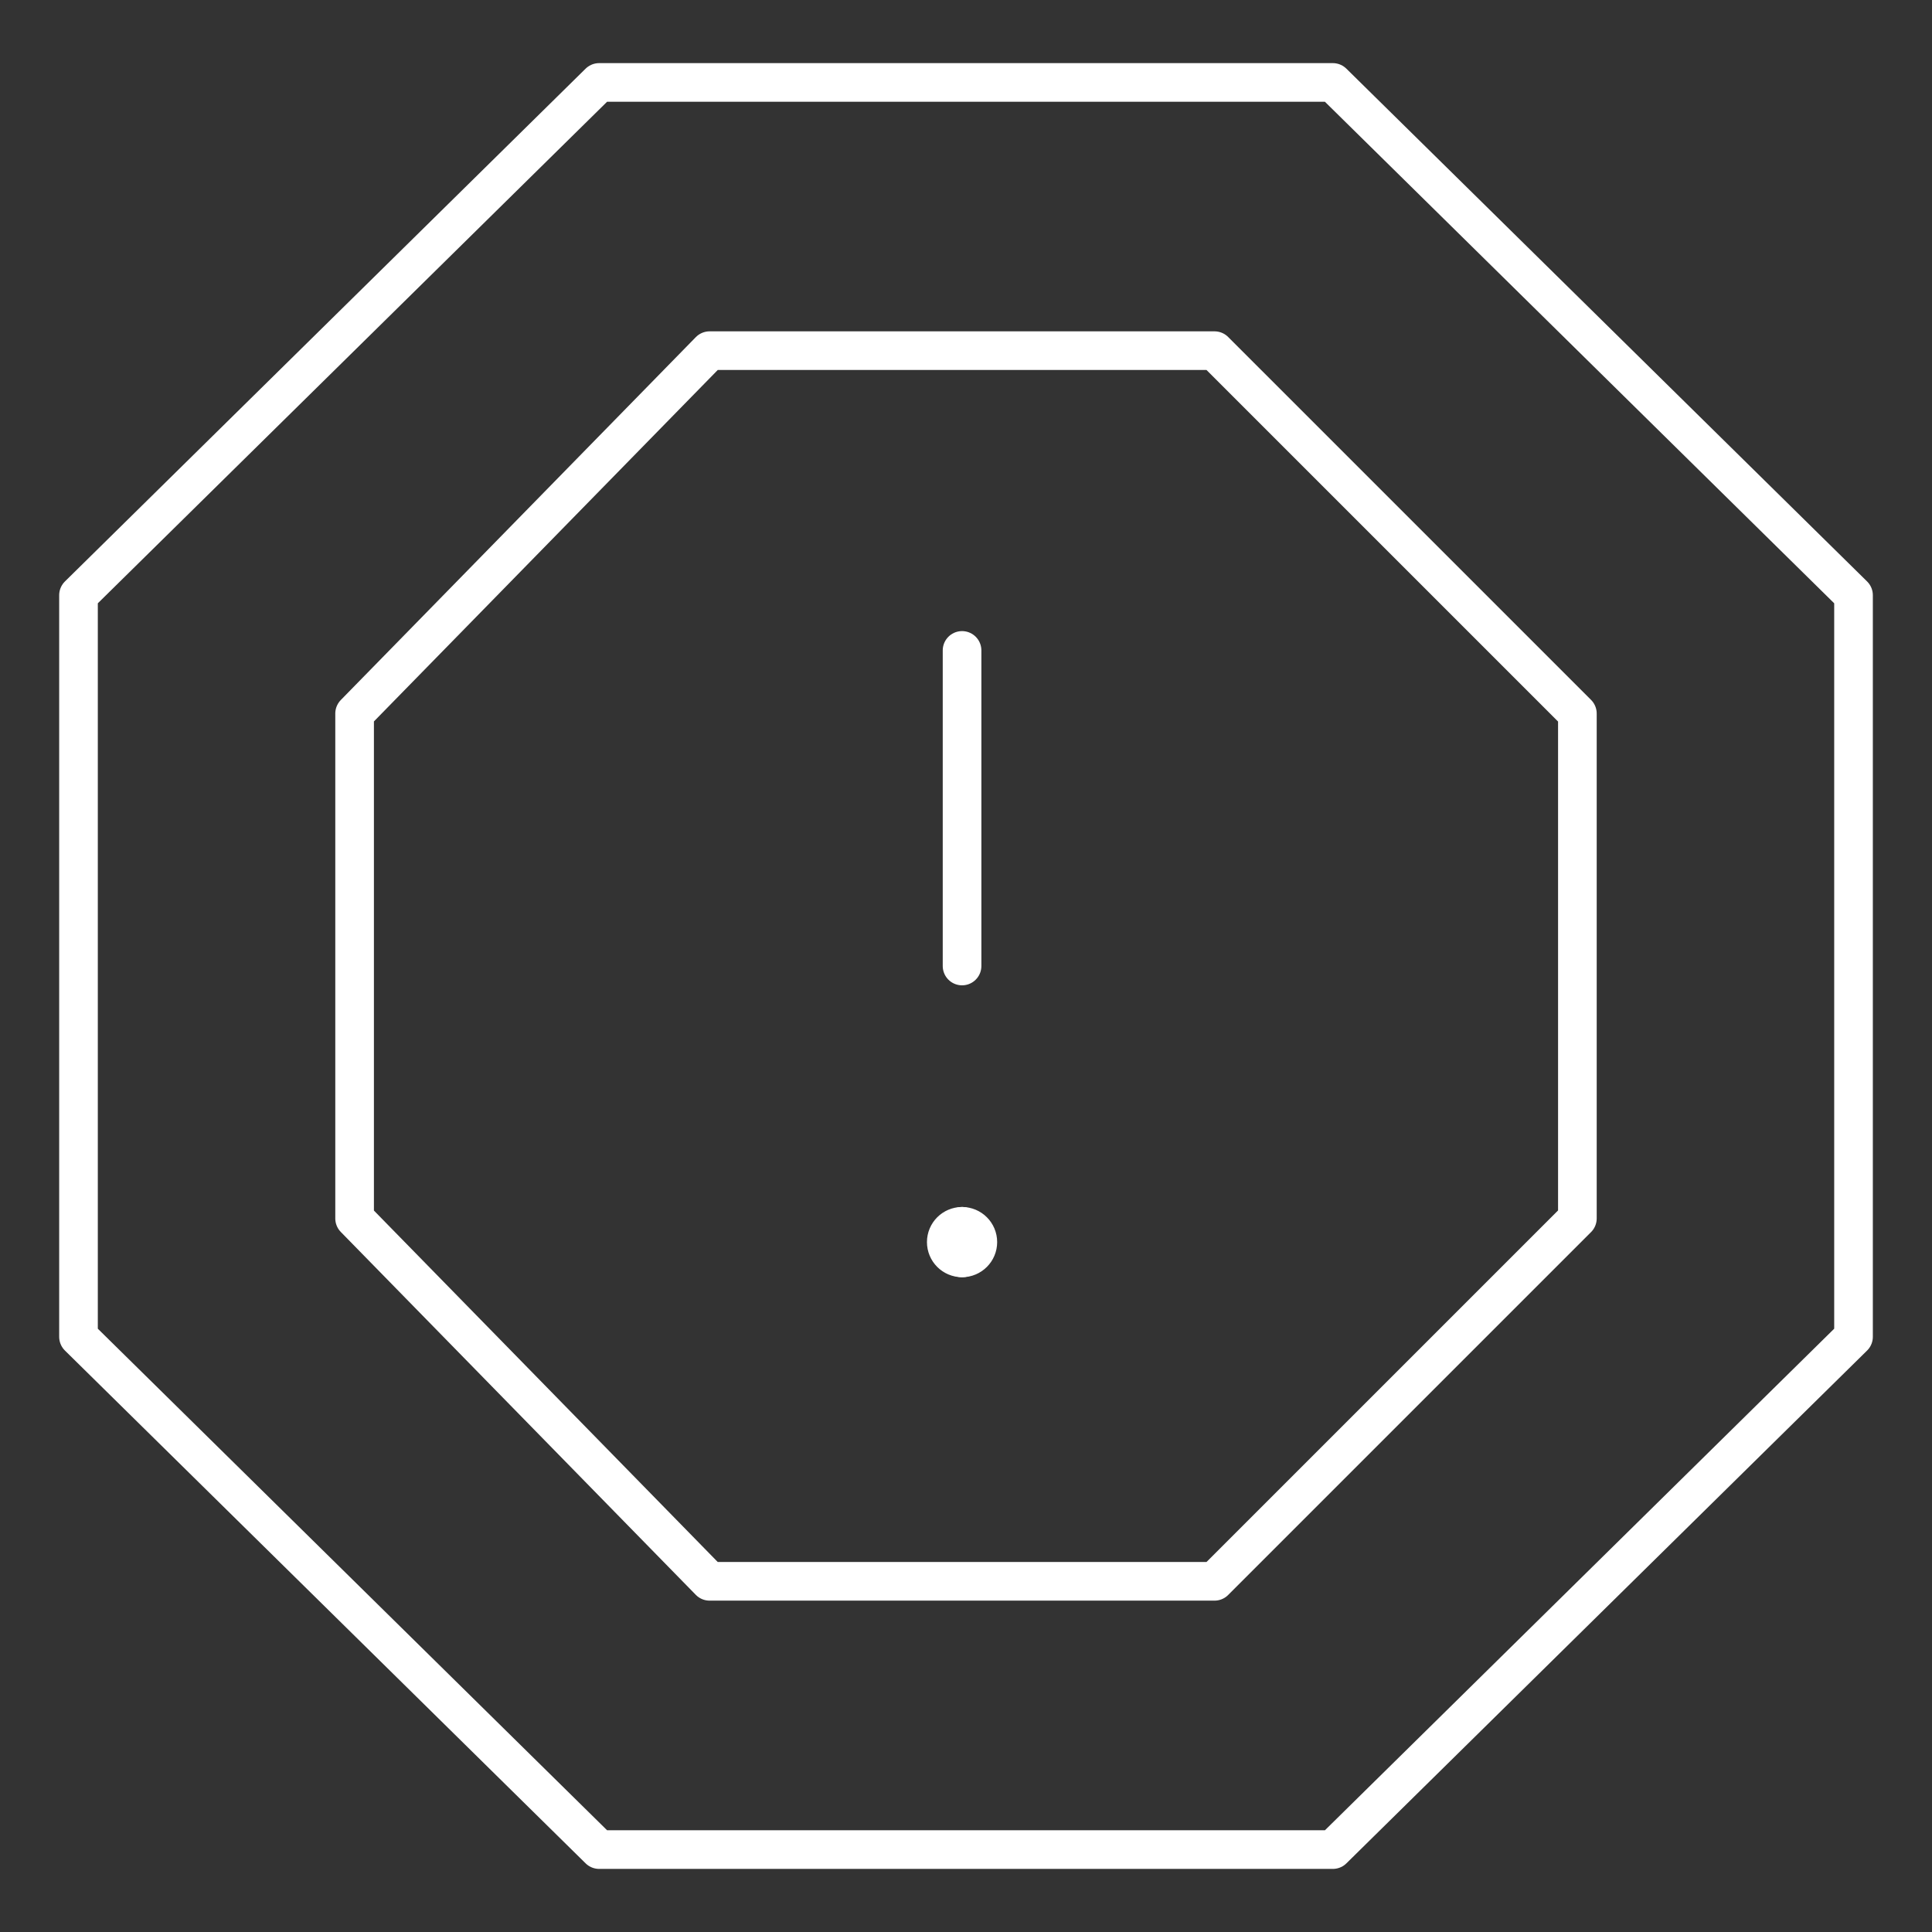
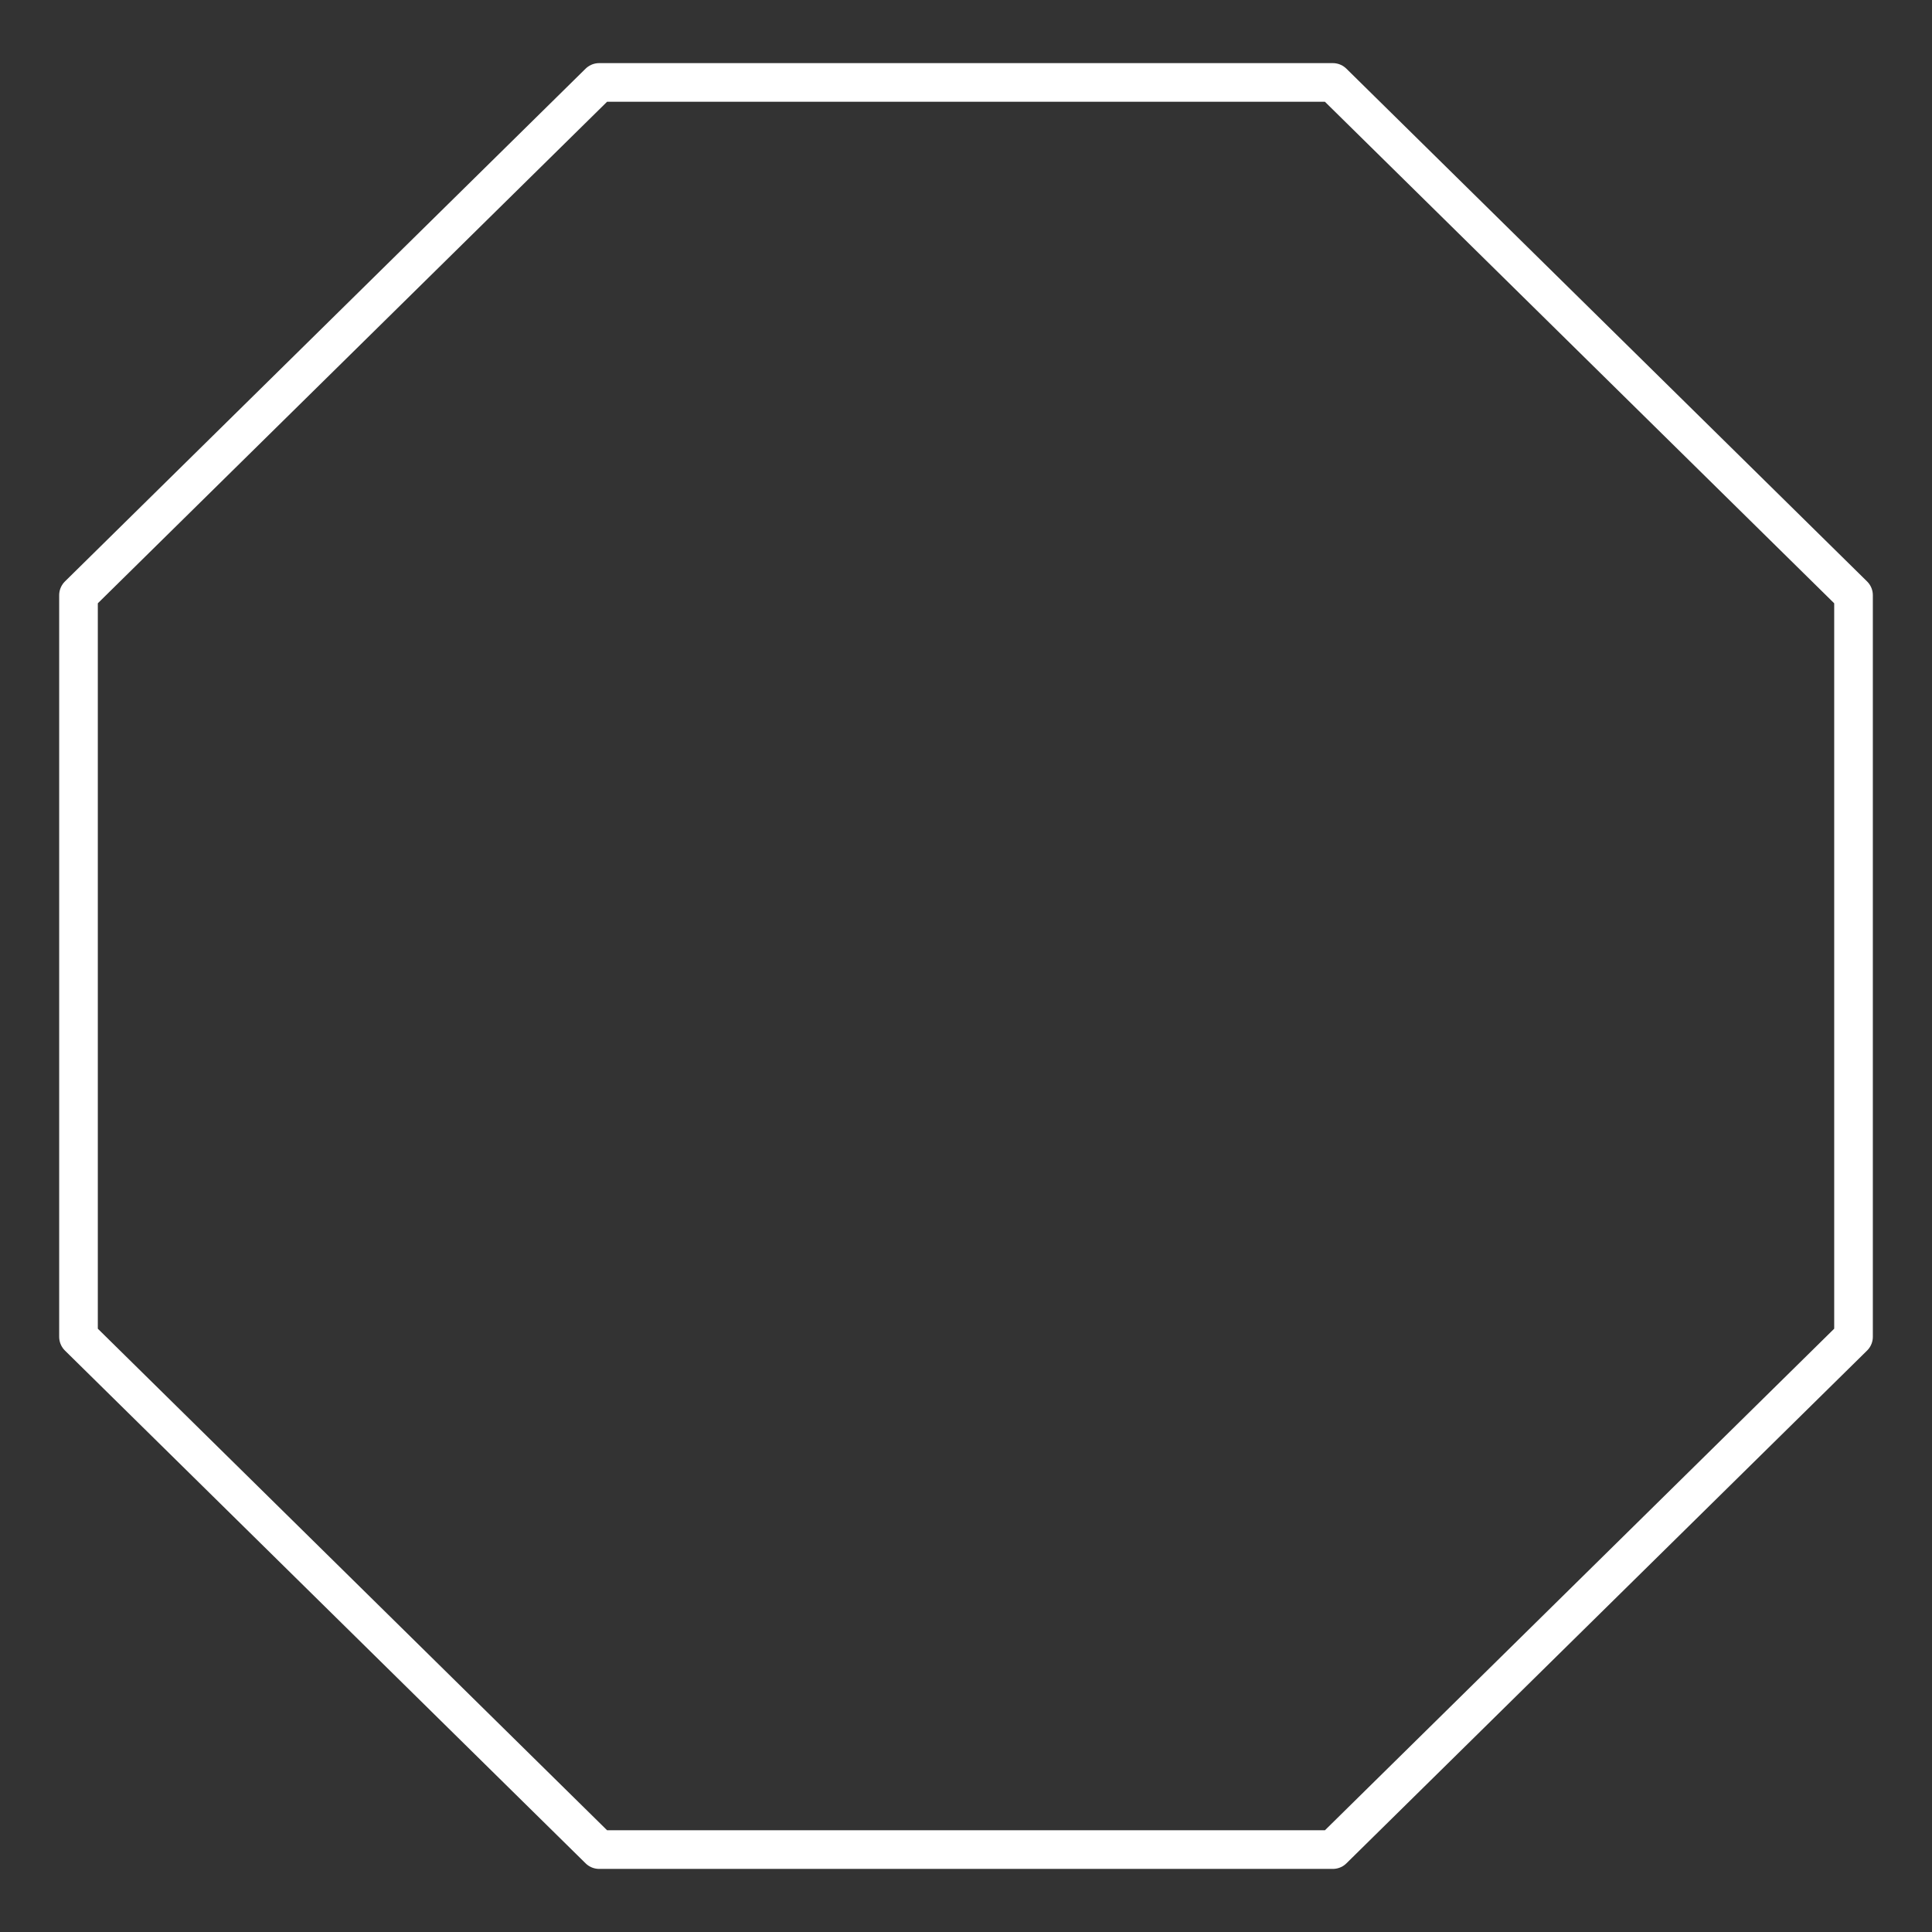
<svg xmlns="http://www.w3.org/2000/svg" fill="none" viewBox="-1 -1 100 100" id="Alert-Octagon-2--Streamline-Ultimate.svg" height="100" width="100">
  <rect x="-1" y="-1" width="100" height="100" fill="#333333" stroke="none" />
  <desc>Alert Octagon 2 Streamline Icon: https://streamlinehq.com</desc>
  <path stroke="#ffffff" stroke-linecap="round" stroke-linejoin="round" stroke-miterlimit="10" d="M67.987 3.267h-37.975L3.063 29.808V68.192l26.95 26.542h37.975l26.95 -26.542V29.808L67.987 3.267Z" stroke-width="2" />
-   <path stroke="#ffffff" stroke-linecap="round" stroke-linejoin="round" stroke-miterlimit="10" d="M61.863 17.15h-26.133L17.354 35.933v26.133l18.375 18.783h26.133l18.783 -18.783v-26.133l-18.783 -18.783Z" stroke-width="2" />
-   <path stroke="#ffffff" stroke-linecap="round" stroke-linejoin="round" stroke-miterlimit="10" d="M48.796 64.108c-0.451 0 -0.817 -0.366 -0.817 -0.817 0 -0.451 0.365 -0.817 0.817 -0.817" stroke-width="2" />
-   <path stroke="#ffffff" stroke-linecap="round" stroke-linejoin="round" stroke-miterlimit="10" d="M48.796 64.108c0.451 0 0.817 -0.366 0.817 -0.817 0 -0.451 -0.365 -0.817 -0.817 -0.817" stroke-width="2" />
-   <path stroke="#ffffff" stroke-linecap="round" stroke-linejoin="round" stroke-miterlimit="10" d="M48.796 49V32.666" stroke-width="2" />
</svg>